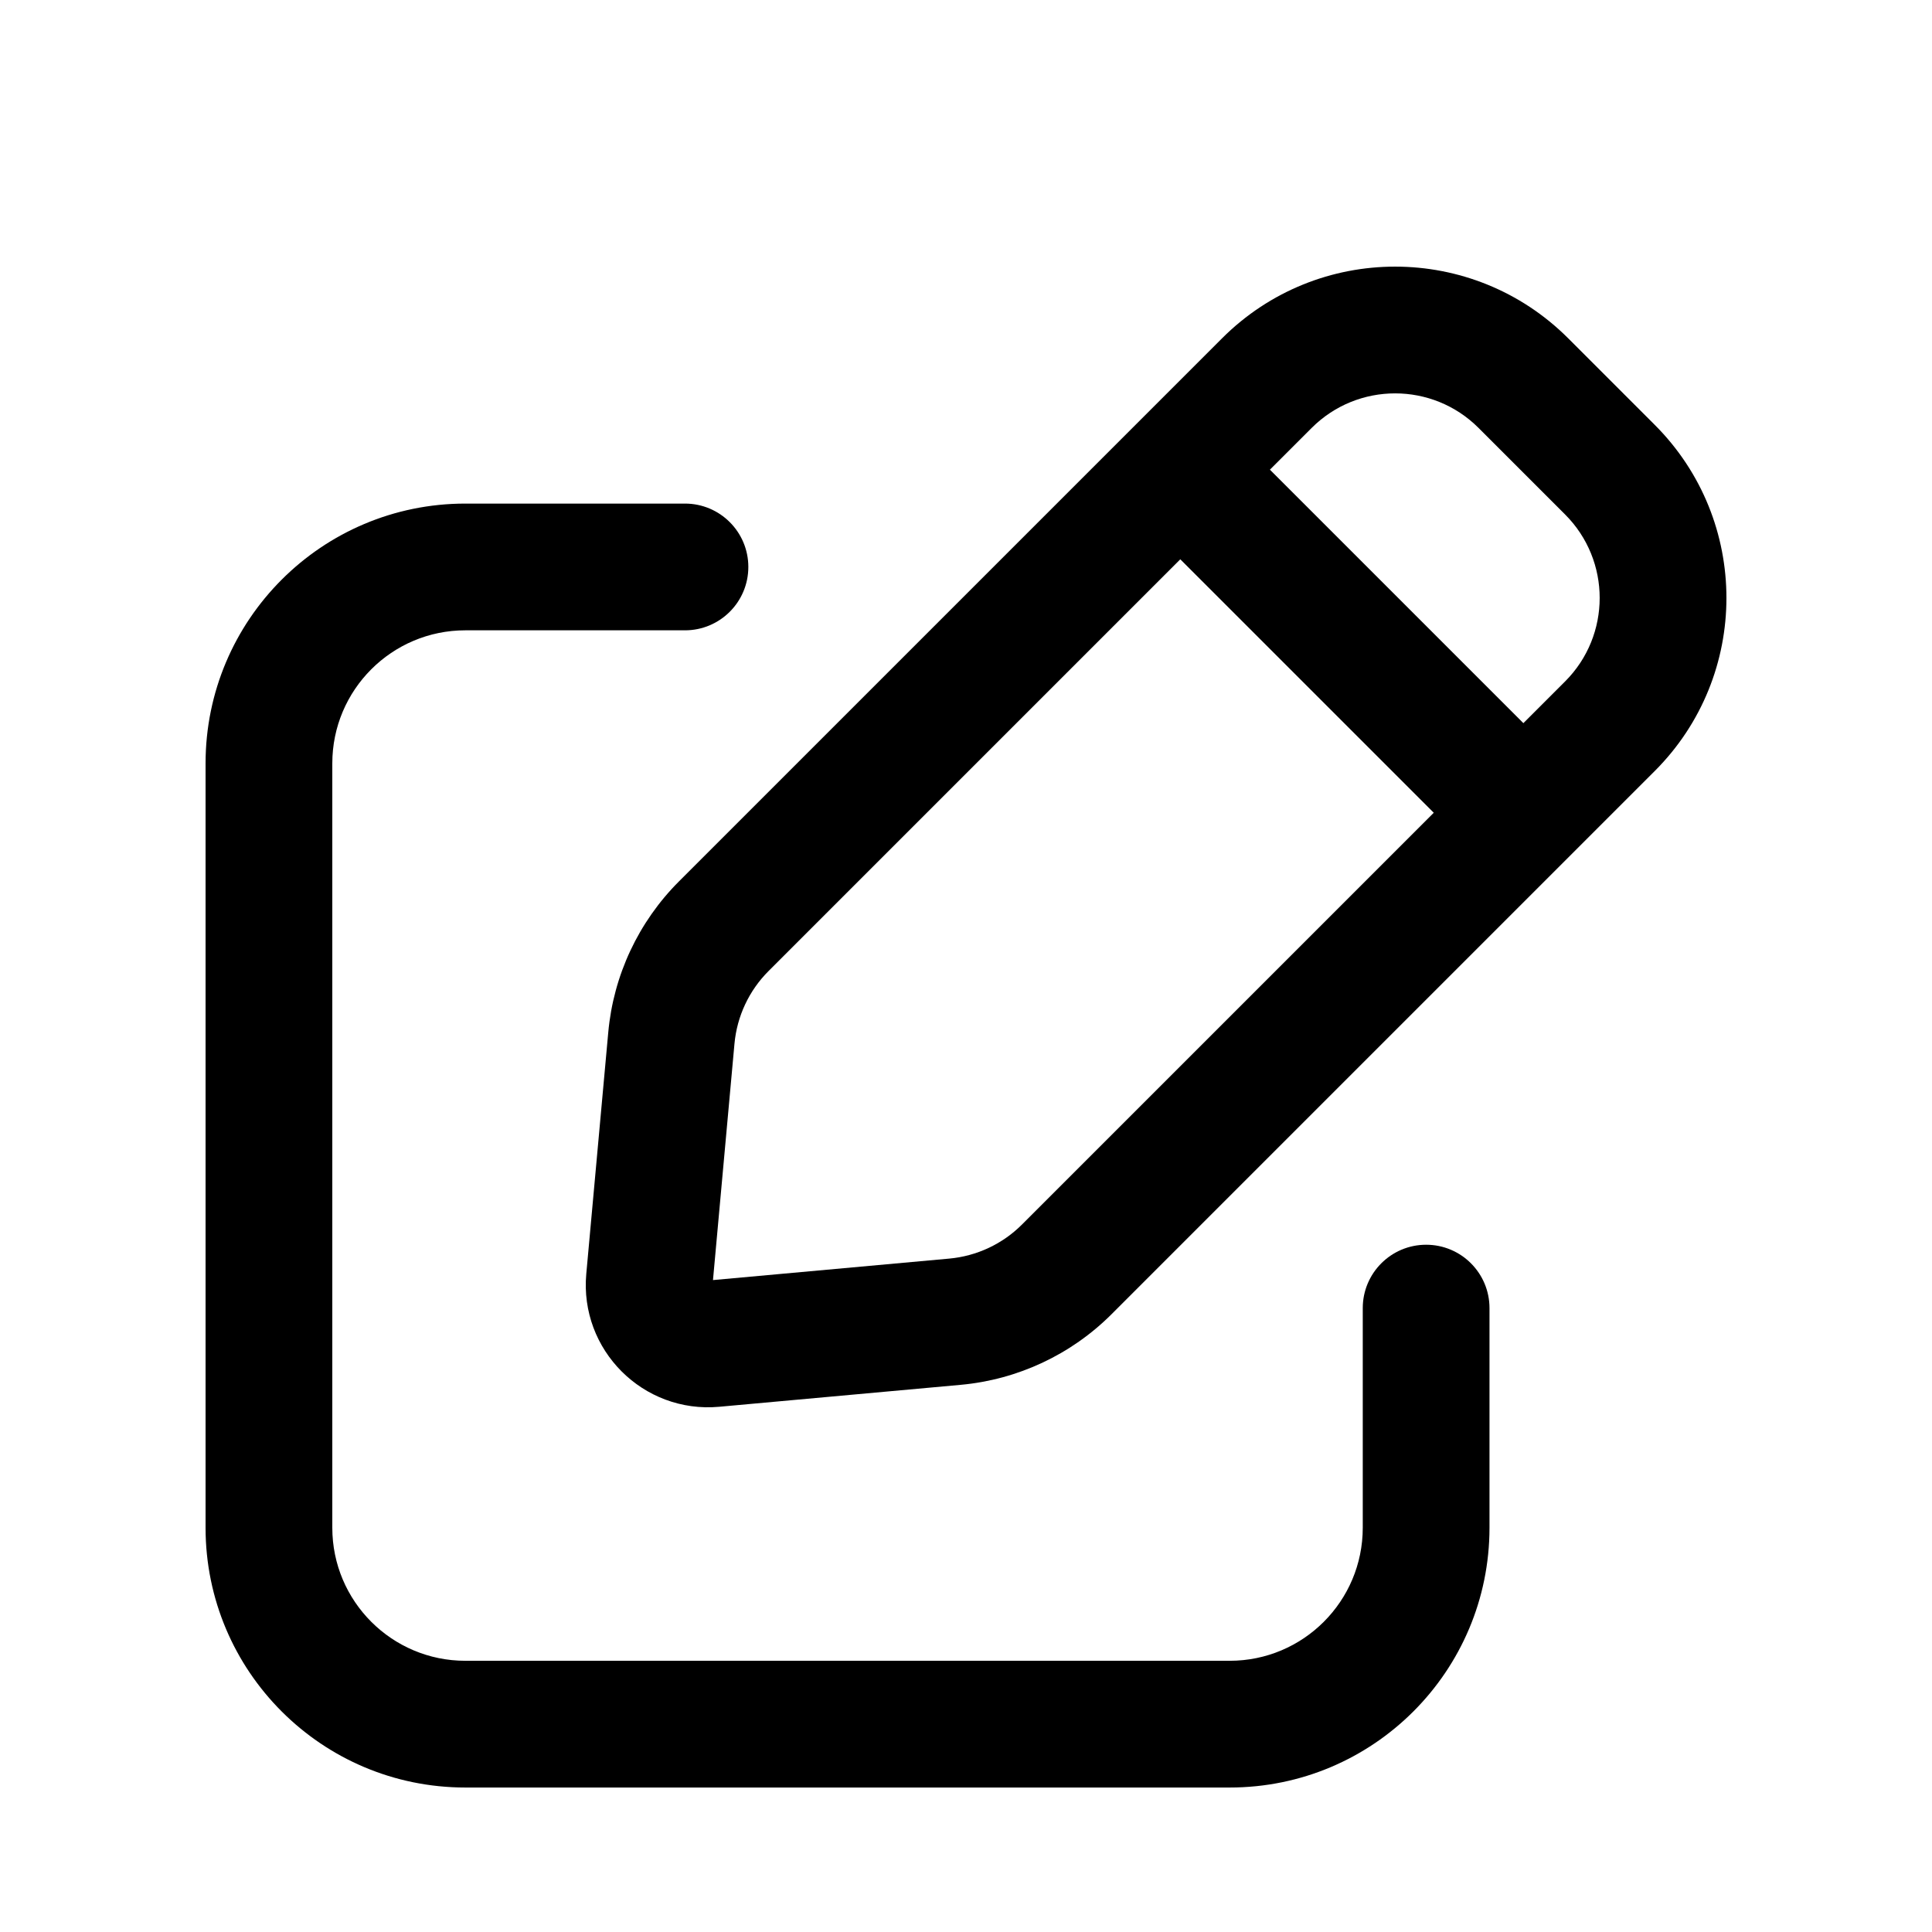
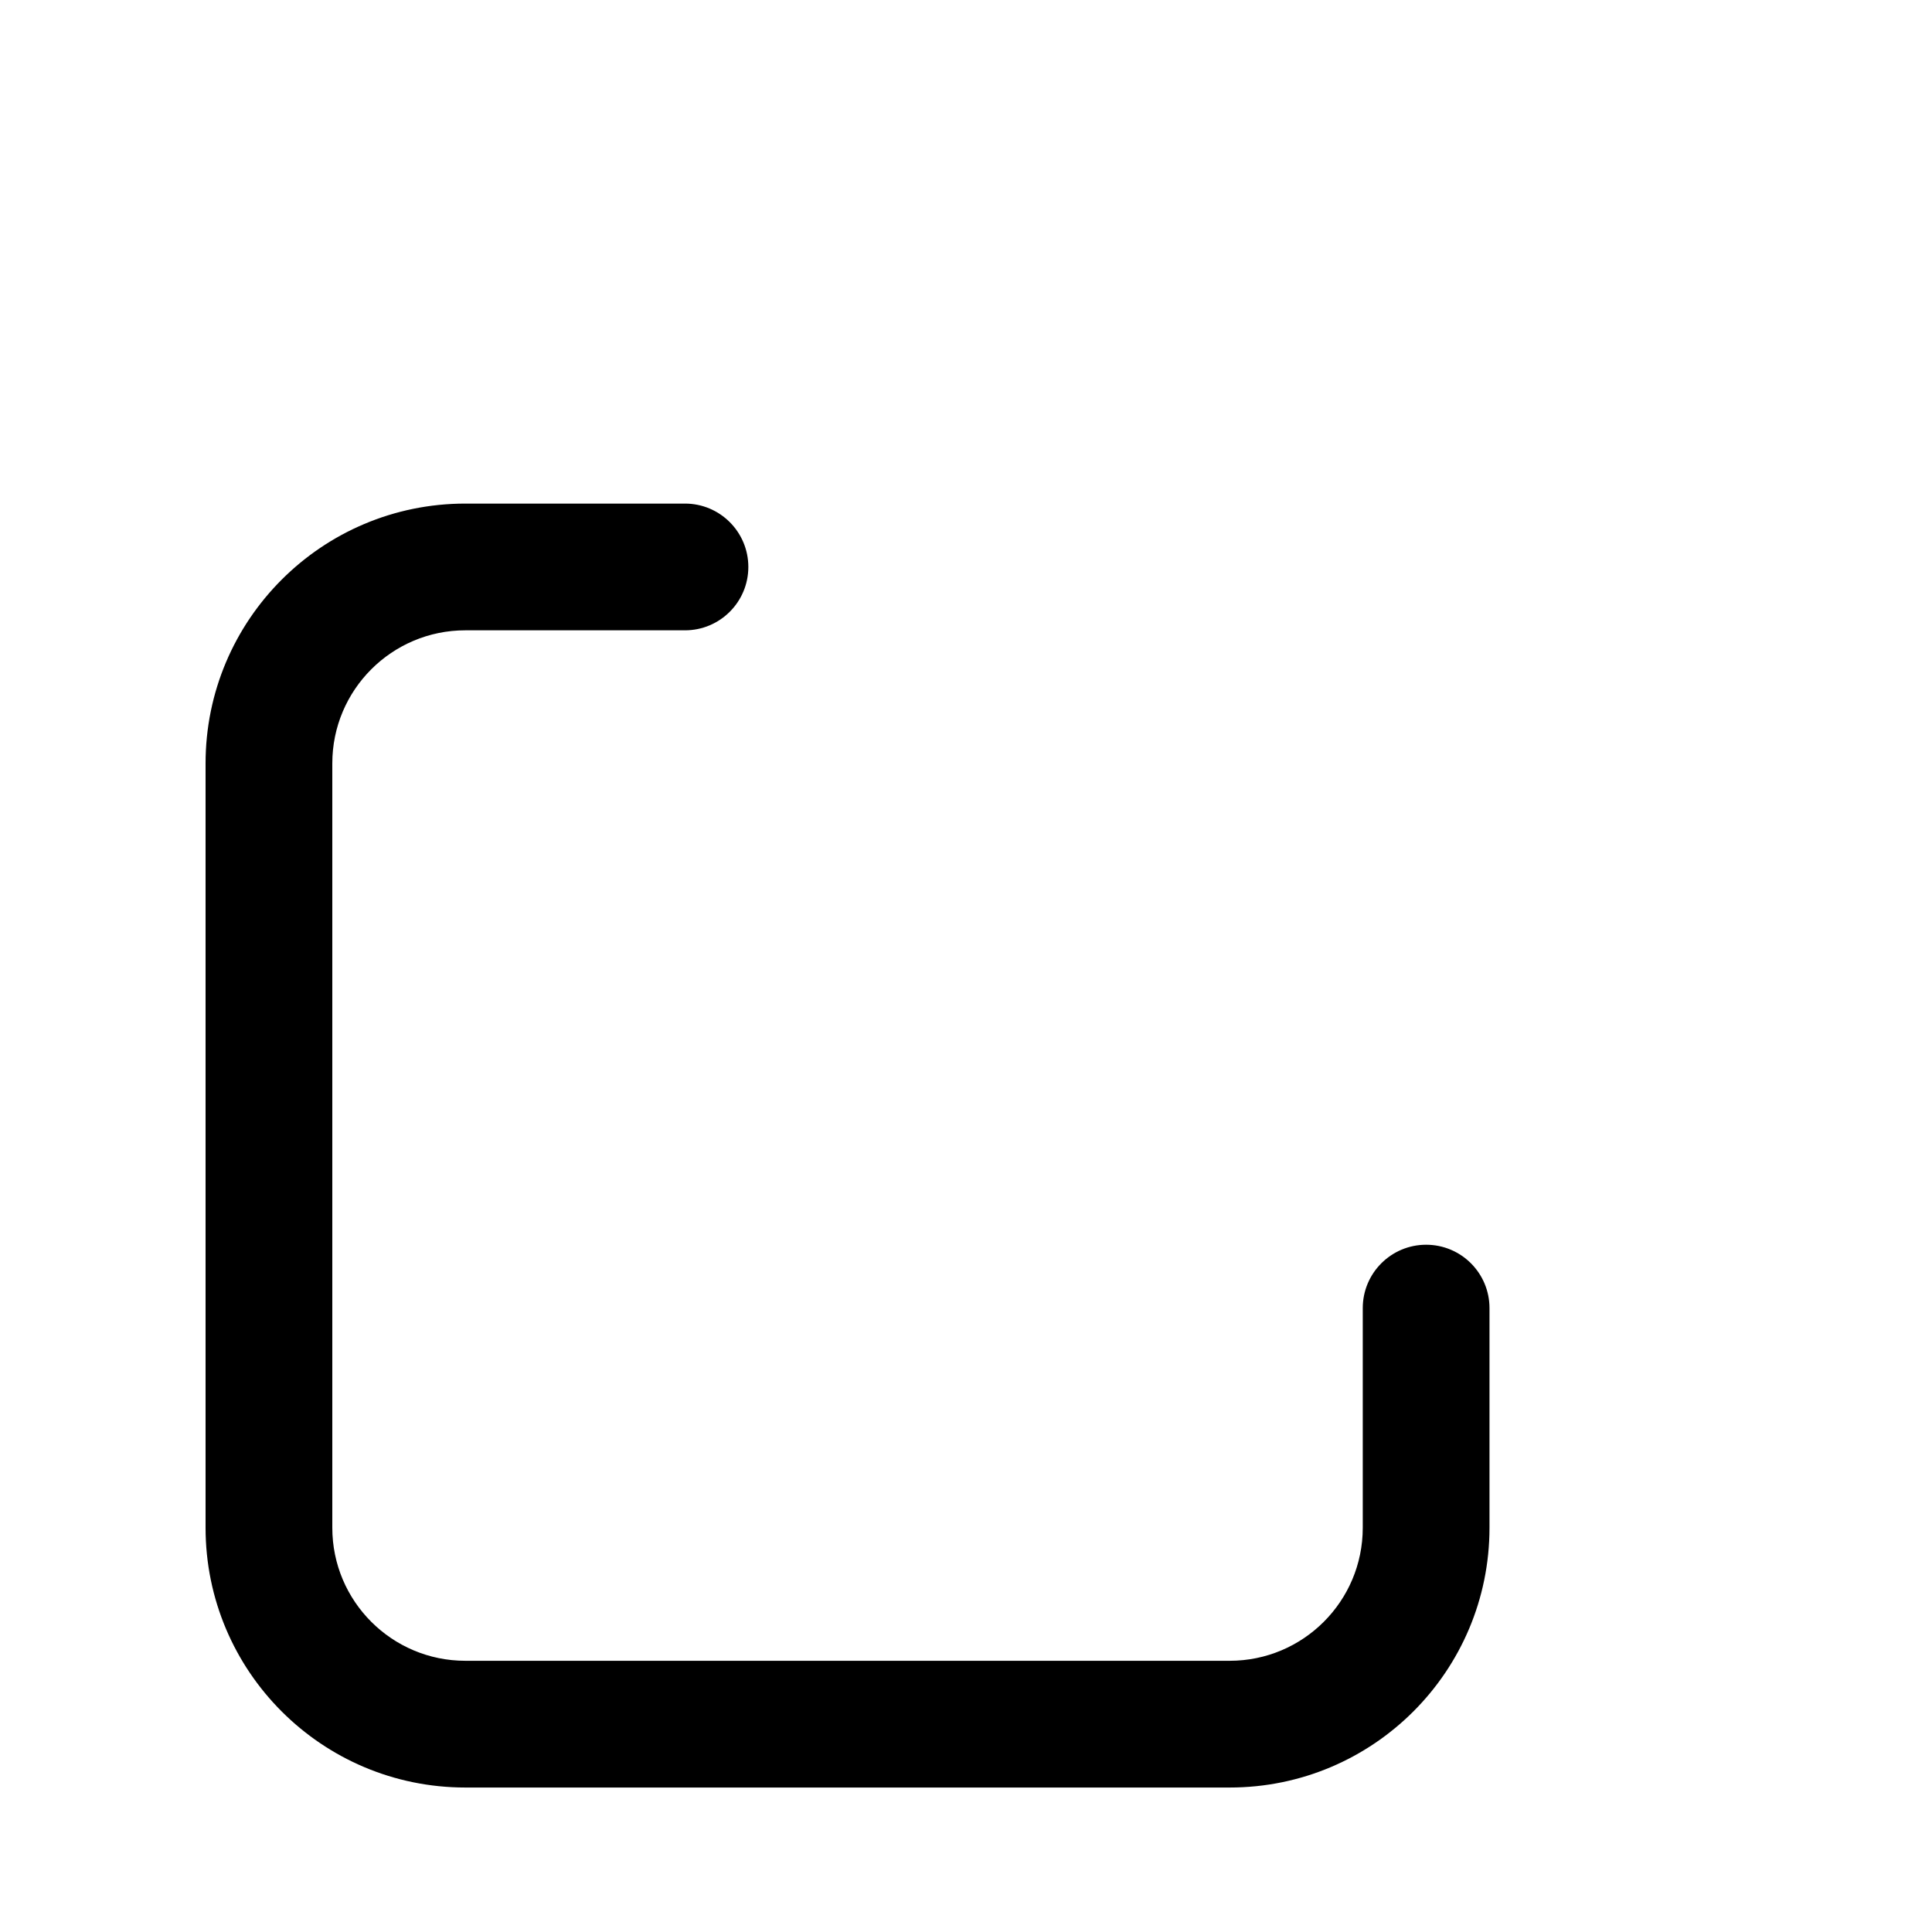
<svg xmlns="http://www.w3.org/2000/svg" fill="#000000" width="800px" height="800px" version="1.1" viewBox="144 144 512 512">
  <g fill-rule="evenodd">
    <path d="m267.33 311.04c-19.477 0-35.266 15.789-35.266 35.27v202.55c0 19.477 15.789 35.266 35.266 35.266h202.55c19.477 0 35.266-15.789 35.266-35.266v-58.199c0-9.273 7.519-16.793 16.793-16.793 9.277 0 16.793 7.519 16.793 16.793v58.199c0 38.027-30.828 68.852-68.852 68.852h-202.55c-38.027 0-68.852-30.824-68.852-68.852v-202.55c0-38.027 30.824-68.855 68.852-68.855h58.195c9.277 0 16.793 7.519 16.793 16.793 0 9.277-7.516 16.793-16.793 16.793z" />
-     <path d="m456.79 292.22-109.12 109.12c-5.172 5.172-8.371 11.996-9.031 19.285l-5.691 62.609 62.605-5.691c7.289-0.664 14.113-3.859 19.289-9.035l109.12-109.12zm90.922 43.422-67.172-67.172 11.062-11.059c12.215-12.215 32.02-12.215 44.234 0l22.934 22.934c12.215 12.219 12.215 32.023 0 44.238zm-248.34 145.93c-1.832 20.172 15.066 37.07 35.238 35.238l63.988-5.816c15.113-1.375 29.266-8.004 39.996-18.734l143.93-143.93c25.332-25.332 25.332-66.406 0-91.738l-22.934-22.934c-25.332-25.332-66.402-25.332-91.734 0l-143.93 143.93c-10.73 10.73-17.359 24.883-18.73 39.992z" />
  </g>
</svg>